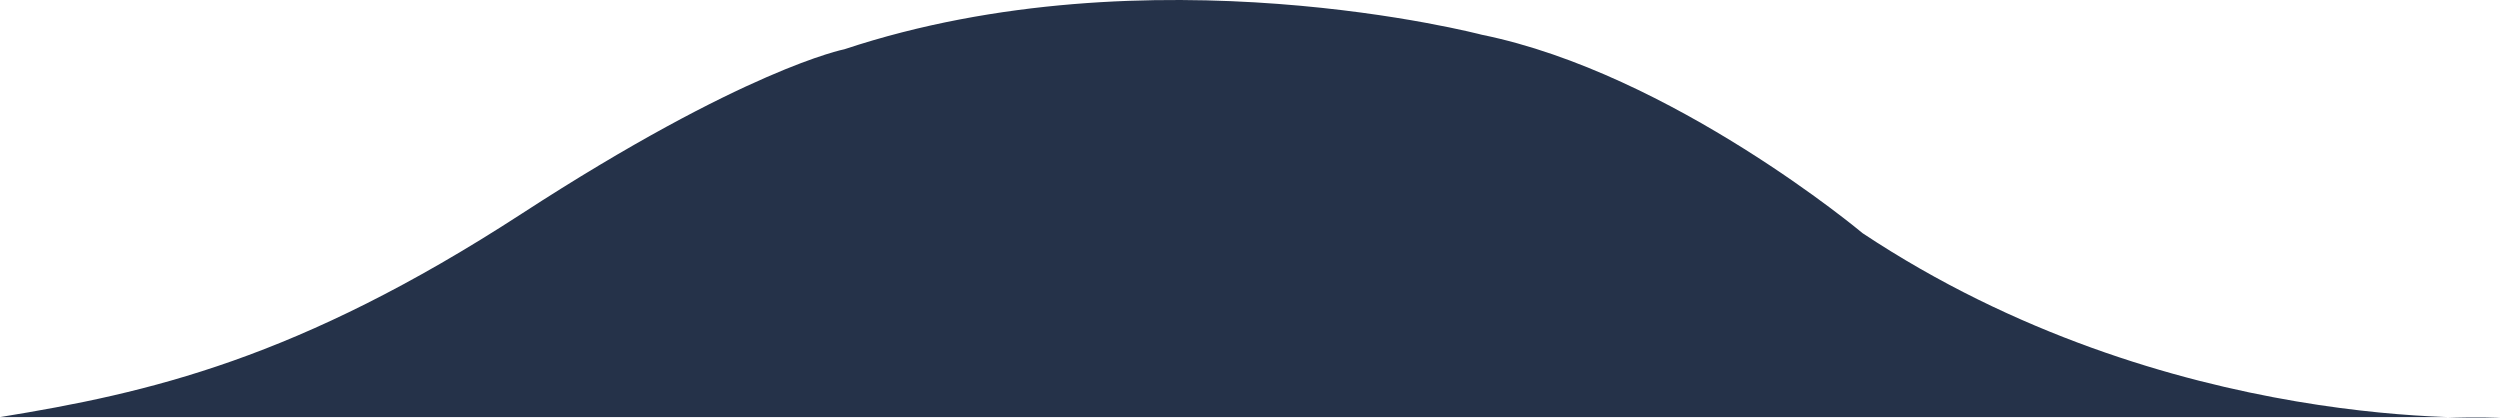
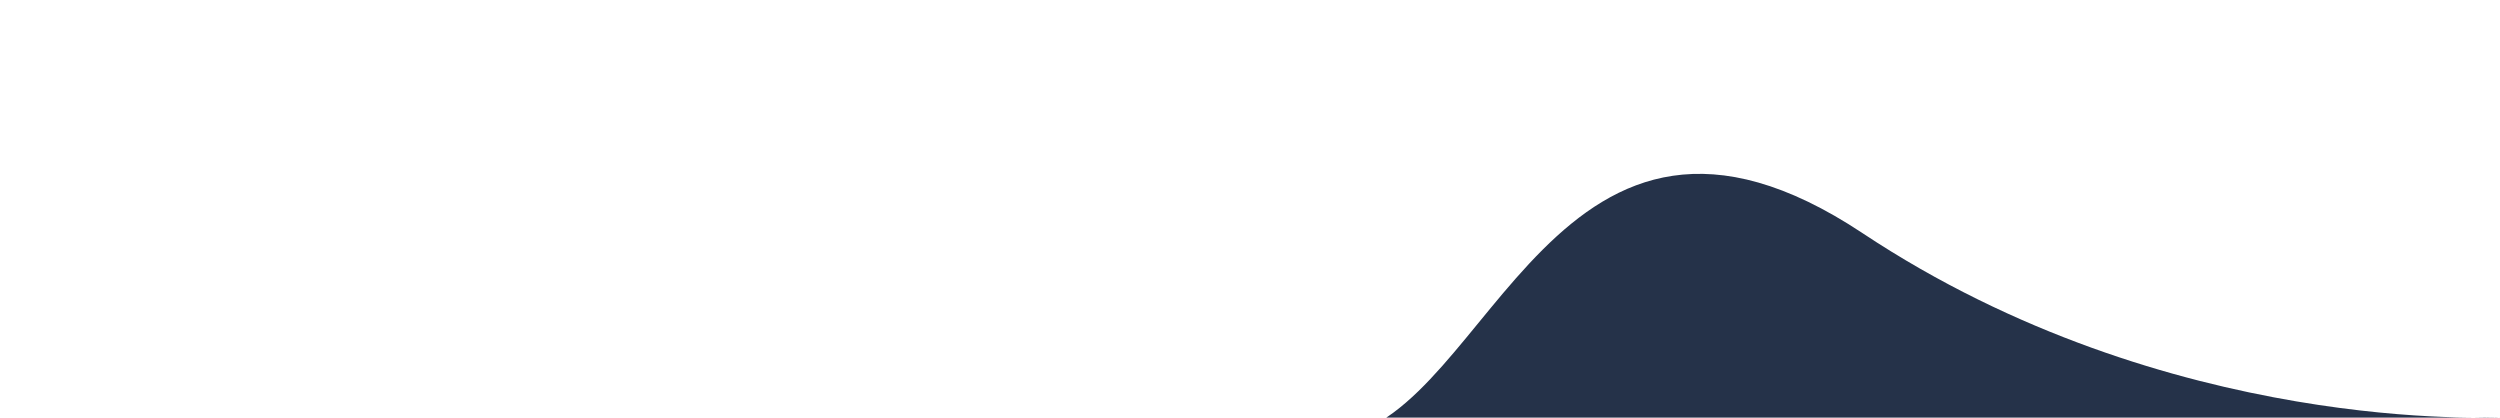
<svg xmlns="http://www.w3.org/2000/svg" width="208.716" height="34.863" viewBox="0 0 208.716 34.863">
-   <path id="shape" d="M1075.716,122.641s-27.644,1.616-53.216-15.354c0,0-15.9-13.334-31.791-16.566,0,0-27.645-7.273-53.216,1.212,0,0-8.293,1.616-26.953,13.738s-31.1,14.95-43.54,16.97Z" transform="translate(-867 -87.82)" fill="#253249" />
+   <path id="shape" d="M1075.716,122.641s-27.644,1.616-53.216-15.354s-31.1,14.95-43.54,16.97Z" transform="translate(-867 -87.82)" fill="#253249" />
</svg>